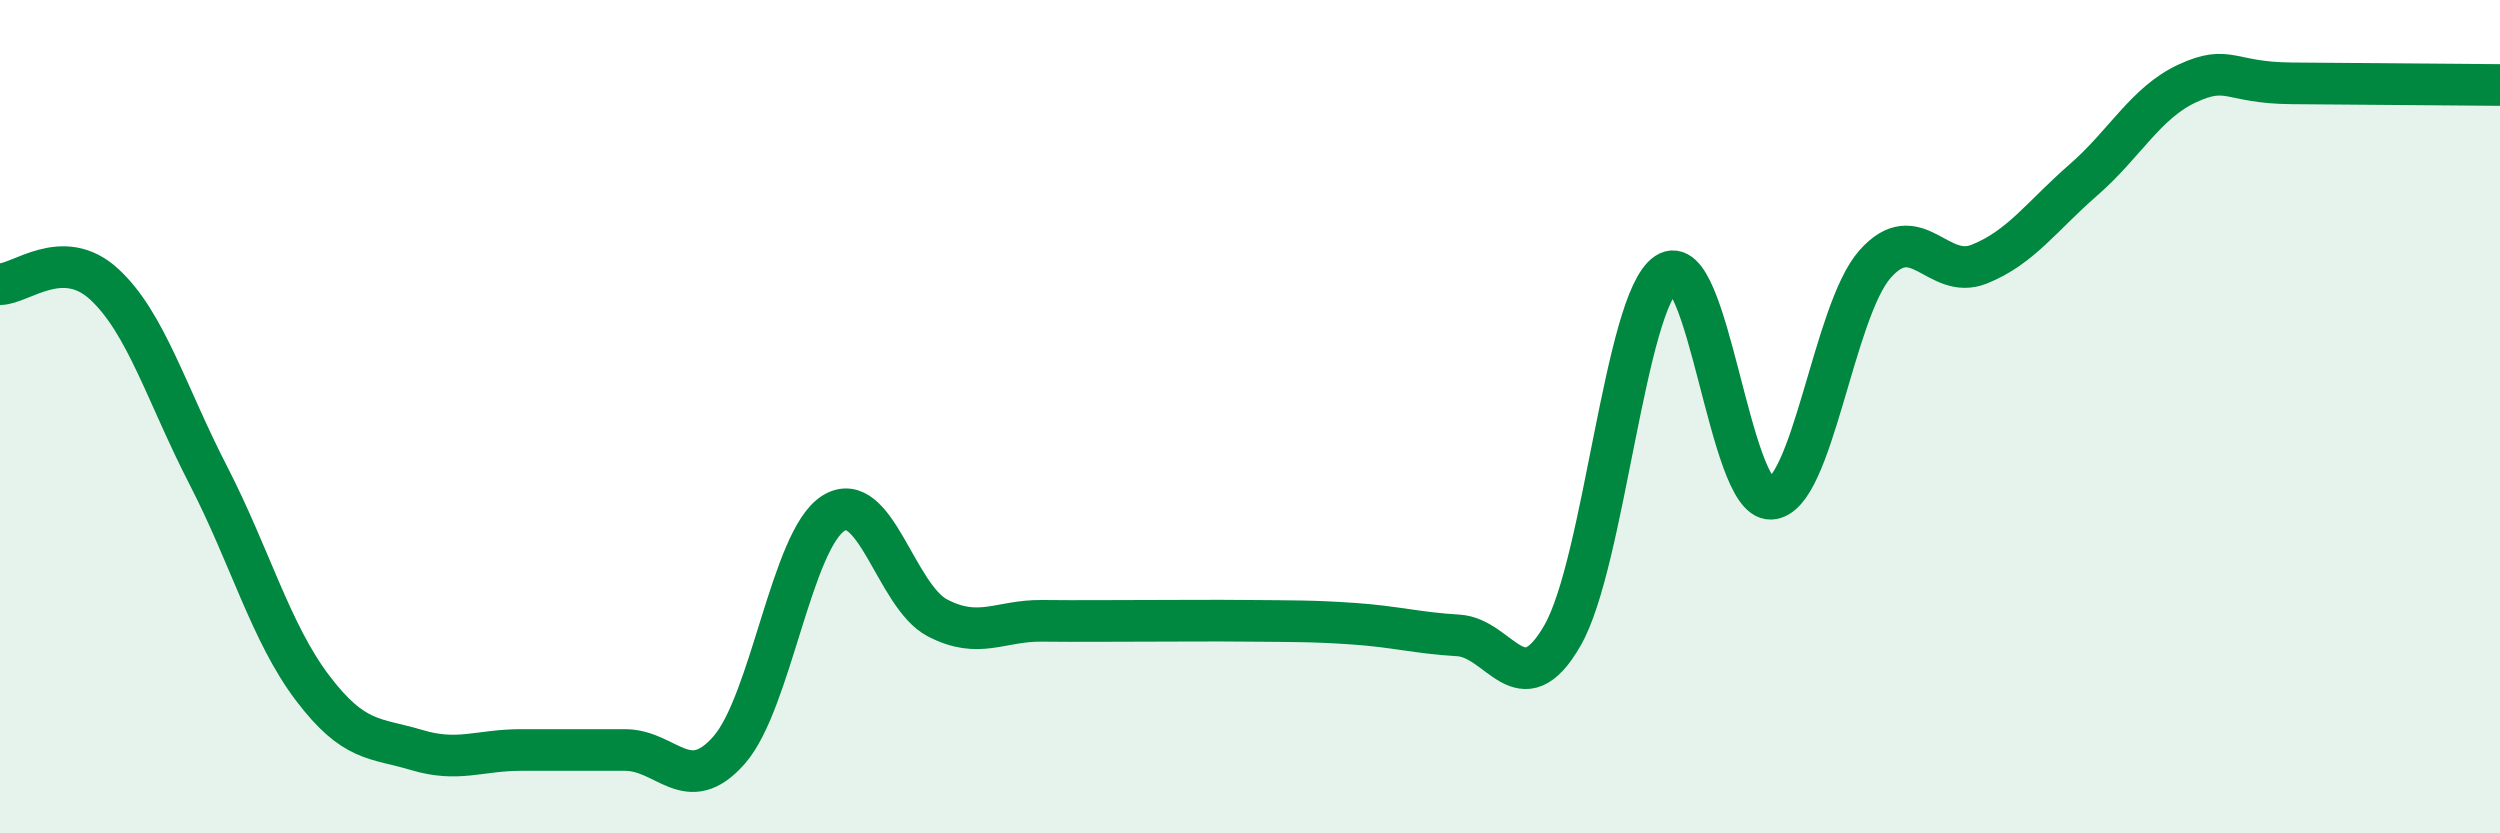
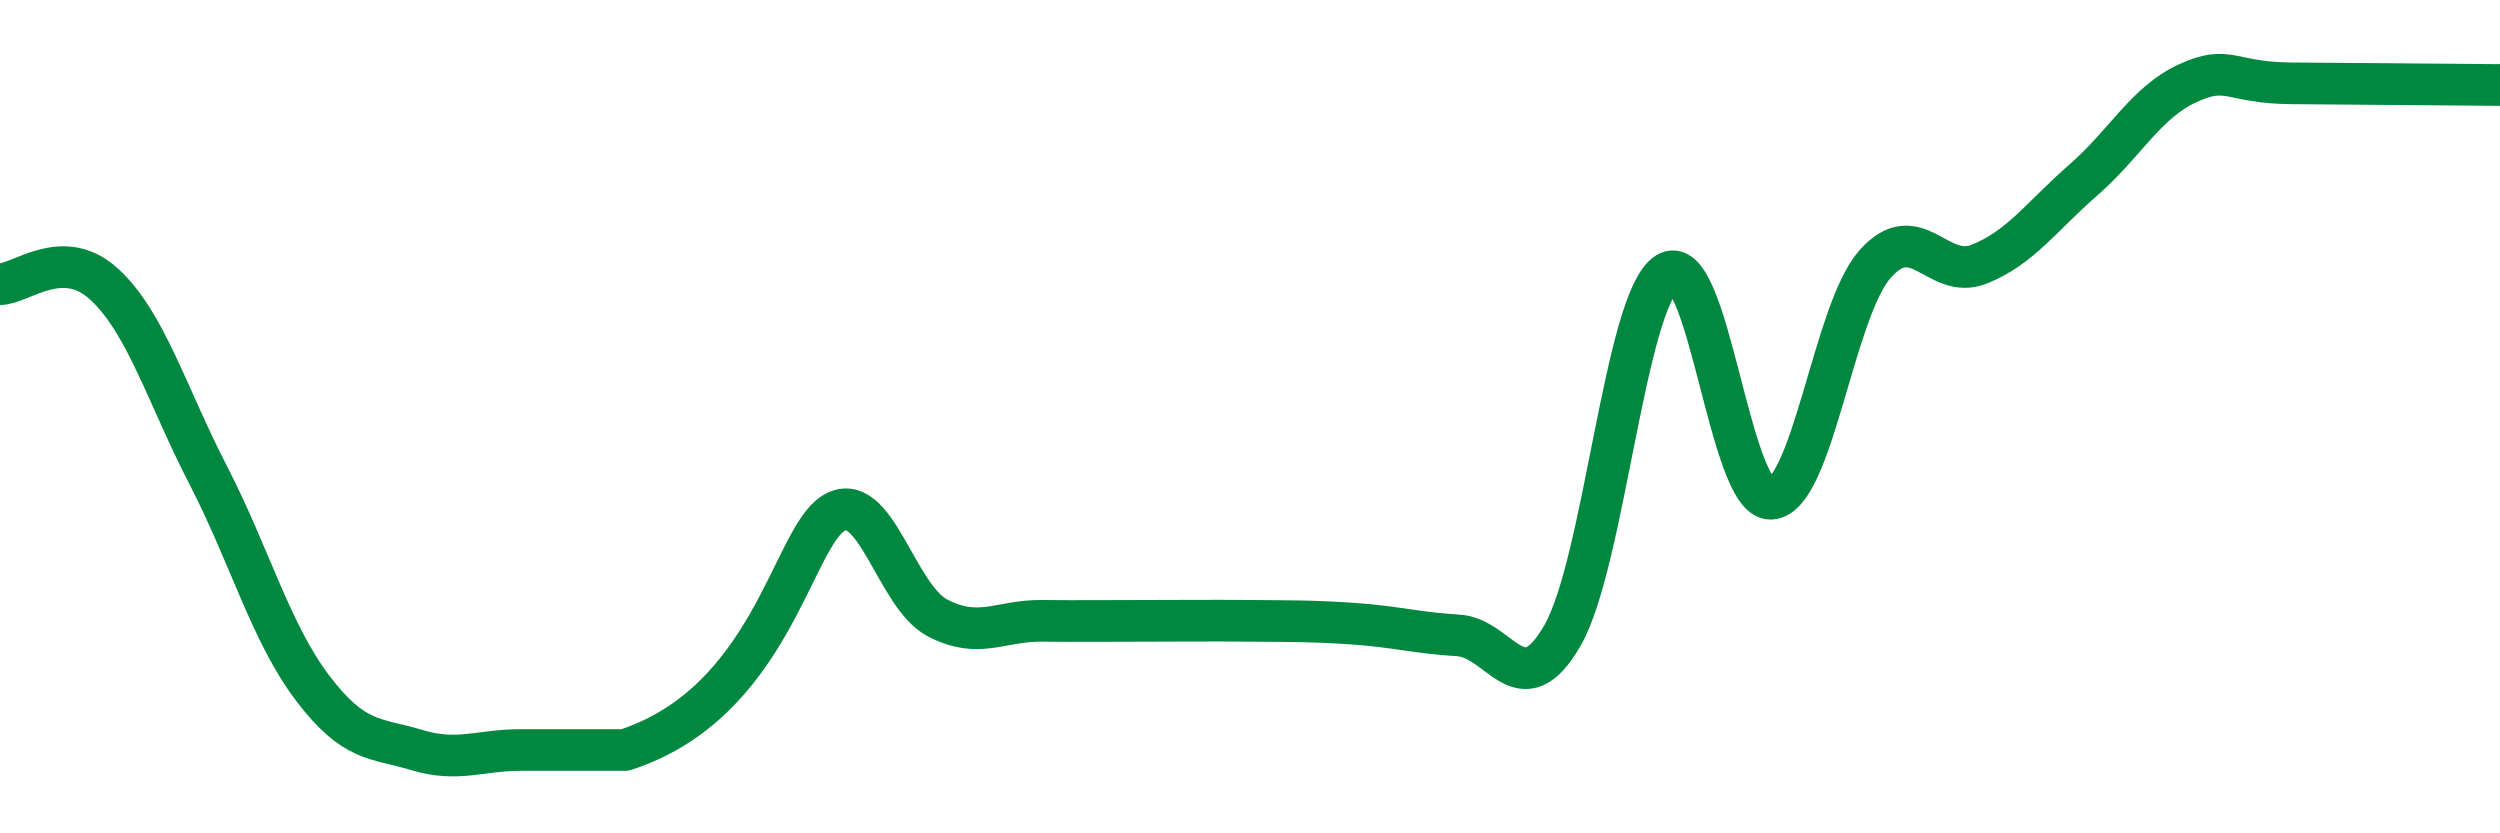
<svg xmlns="http://www.w3.org/2000/svg" width="60" height="20" viewBox="0 0 60 20">
-   <path d="M 0,6.82 C 0.5,6.82 1.5,5.9 2.5,6.82 C 3.5,7.74 4,9.47 5,11.41 C 6,13.35 6.5,15.19 7.5,16.51 C 8.5,17.83 9,17.7 10,18 C 11,18.3 11.5,18 12.5,18 C 13.5,18 14,18 15,18 C 16,18 16.5,19.14 17.5,18 C 18.5,16.86 19,12.95 20,12.32 C 21,11.69 21.5,14.31 22.5,14.83 C 23.5,15.35 24,14.89 25,14.9 C 26,14.91 26.5,14.9 27.5,14.9 C 28.5,14.9 29,14.89 30,14.9 C 31,14.91 31.5,14.9 32.5,14.97 C 33.5,15.04 34,15.19 35,15.25 C 36,15.31 36.5,16.99 37.5,15.25 C 38.5,13.51 39,7.22 40,6.56 C 41,5.9 41.5,12.01 42.5,11.97 C 43.5,11.93 44,7.47 45,6.34 C 46,5.21 46.5,6.74 47.5,6.34 C 48.5,5.94 49,5.19 50,4.32 C 51,3.45 51.5,2.46 52.5,2 C 53.5,1.54 53.5,1.99 55,2 C 56.5,2.01 59,2.03 60,2.04L60 20L0 20Z" fill="#008740" opacity="0.1" stroke-linecap="round" stroke-linejoin="round" />
-   <path d="M 0,6.82 C 0.5,6.82 1.5,5.9 2.5,6.82 C 3.5,7.74 4,9.47 5,11.41 C 6,13.35 6.5,15.19 7.5,16.51 C 8.5,17.83 9,17.7 10,18 C 11,18.3 11.5,18 12.5,18 C 13.5,18 14,18 15,18 C 16,18 16.5,19.14 17.5,18 C 18.5,16.86 19,12.95 20,12.32 C 21,11.69 21.5,14.31 22.5,14.83 C 23.5,15.35 24,14.89 25,14.9 C 26,14.91 26.5,14.9 27.5,14.9 C 28.5,14.9 29,14.89 30,14.9 C 31,14.91 31.5,14.9 32.5,14.97 C 33.5,15.04 34,15.19 35,15.25 C 36,15.31 36.5,16.99 37.5,15.25 C 38.5,13.51 39,7.22 40,6.56 C 41,5.9 41.5,12.01 42.5,11.97 C 43.5,11.93 44,7.47 45,6.34 C 46,5.21 46.5,6.74 47.5,6.34 C 48.5,5.94 49,5.19 50,4.32 C 51,3.45 51.5,2.46 52.5,2 C 53.5,1.54 53.5,1.99 55,2 C 56.5,2.01 59,2.03 60,2.04" stroke="#008740" stroke-width="1" fill="none" stroke-linecap="round" stroke-linejoin="round" />
+   <path d="M 0,6.82 C 0.5,6.82 1.5,5.9 2.5,6.82 C 3.5,7.74 4,9.47 5,11.41 C 6,13.35 6.5,15.19 7.5,16.51 C 8.5,17.83 9,17.7 10,18 C 11,18.3 11.5,18 12.5,18 C 13.5,18 14,18 15,18 C 18.5,16.86 19,12.95 20,12.32 C 21,11.69 21.5,14.31 22.5,14.83 C 23.5,15.35 24,14.89 25,14.9 C 26,14.91 26.5,14.9 27.5,14.9 C 28.5,14.9 29,14.89 30,14.9 C 31,14.91 31.5,14.9 32.5,14.97 C 33.5,15.04 34,15.19 35,15.25 C 36,15.31 36.5,16.99 37.5,15.25 C 38.5,13.51 39,7.22 40,6.56 C 41,5.9 41.5,12.01 42.5,11.97 C 43.5,11.93 44,7.47 45,6.34 C 46,5.21 46.5,6.74 47.5,6.34 C 48.5,5.94 49,5.19 50,4.32 C 51,3.45 51.5,2.46 52.5,2 C 53.5,1.54 53.5,1.99 55,2 C 56.5,2.01 59,2.03 60,2.04" stroke="#008740" stroke-width="1" fill="none" stroke-linecap="round" stroke-linejoin="round" />
</svg>